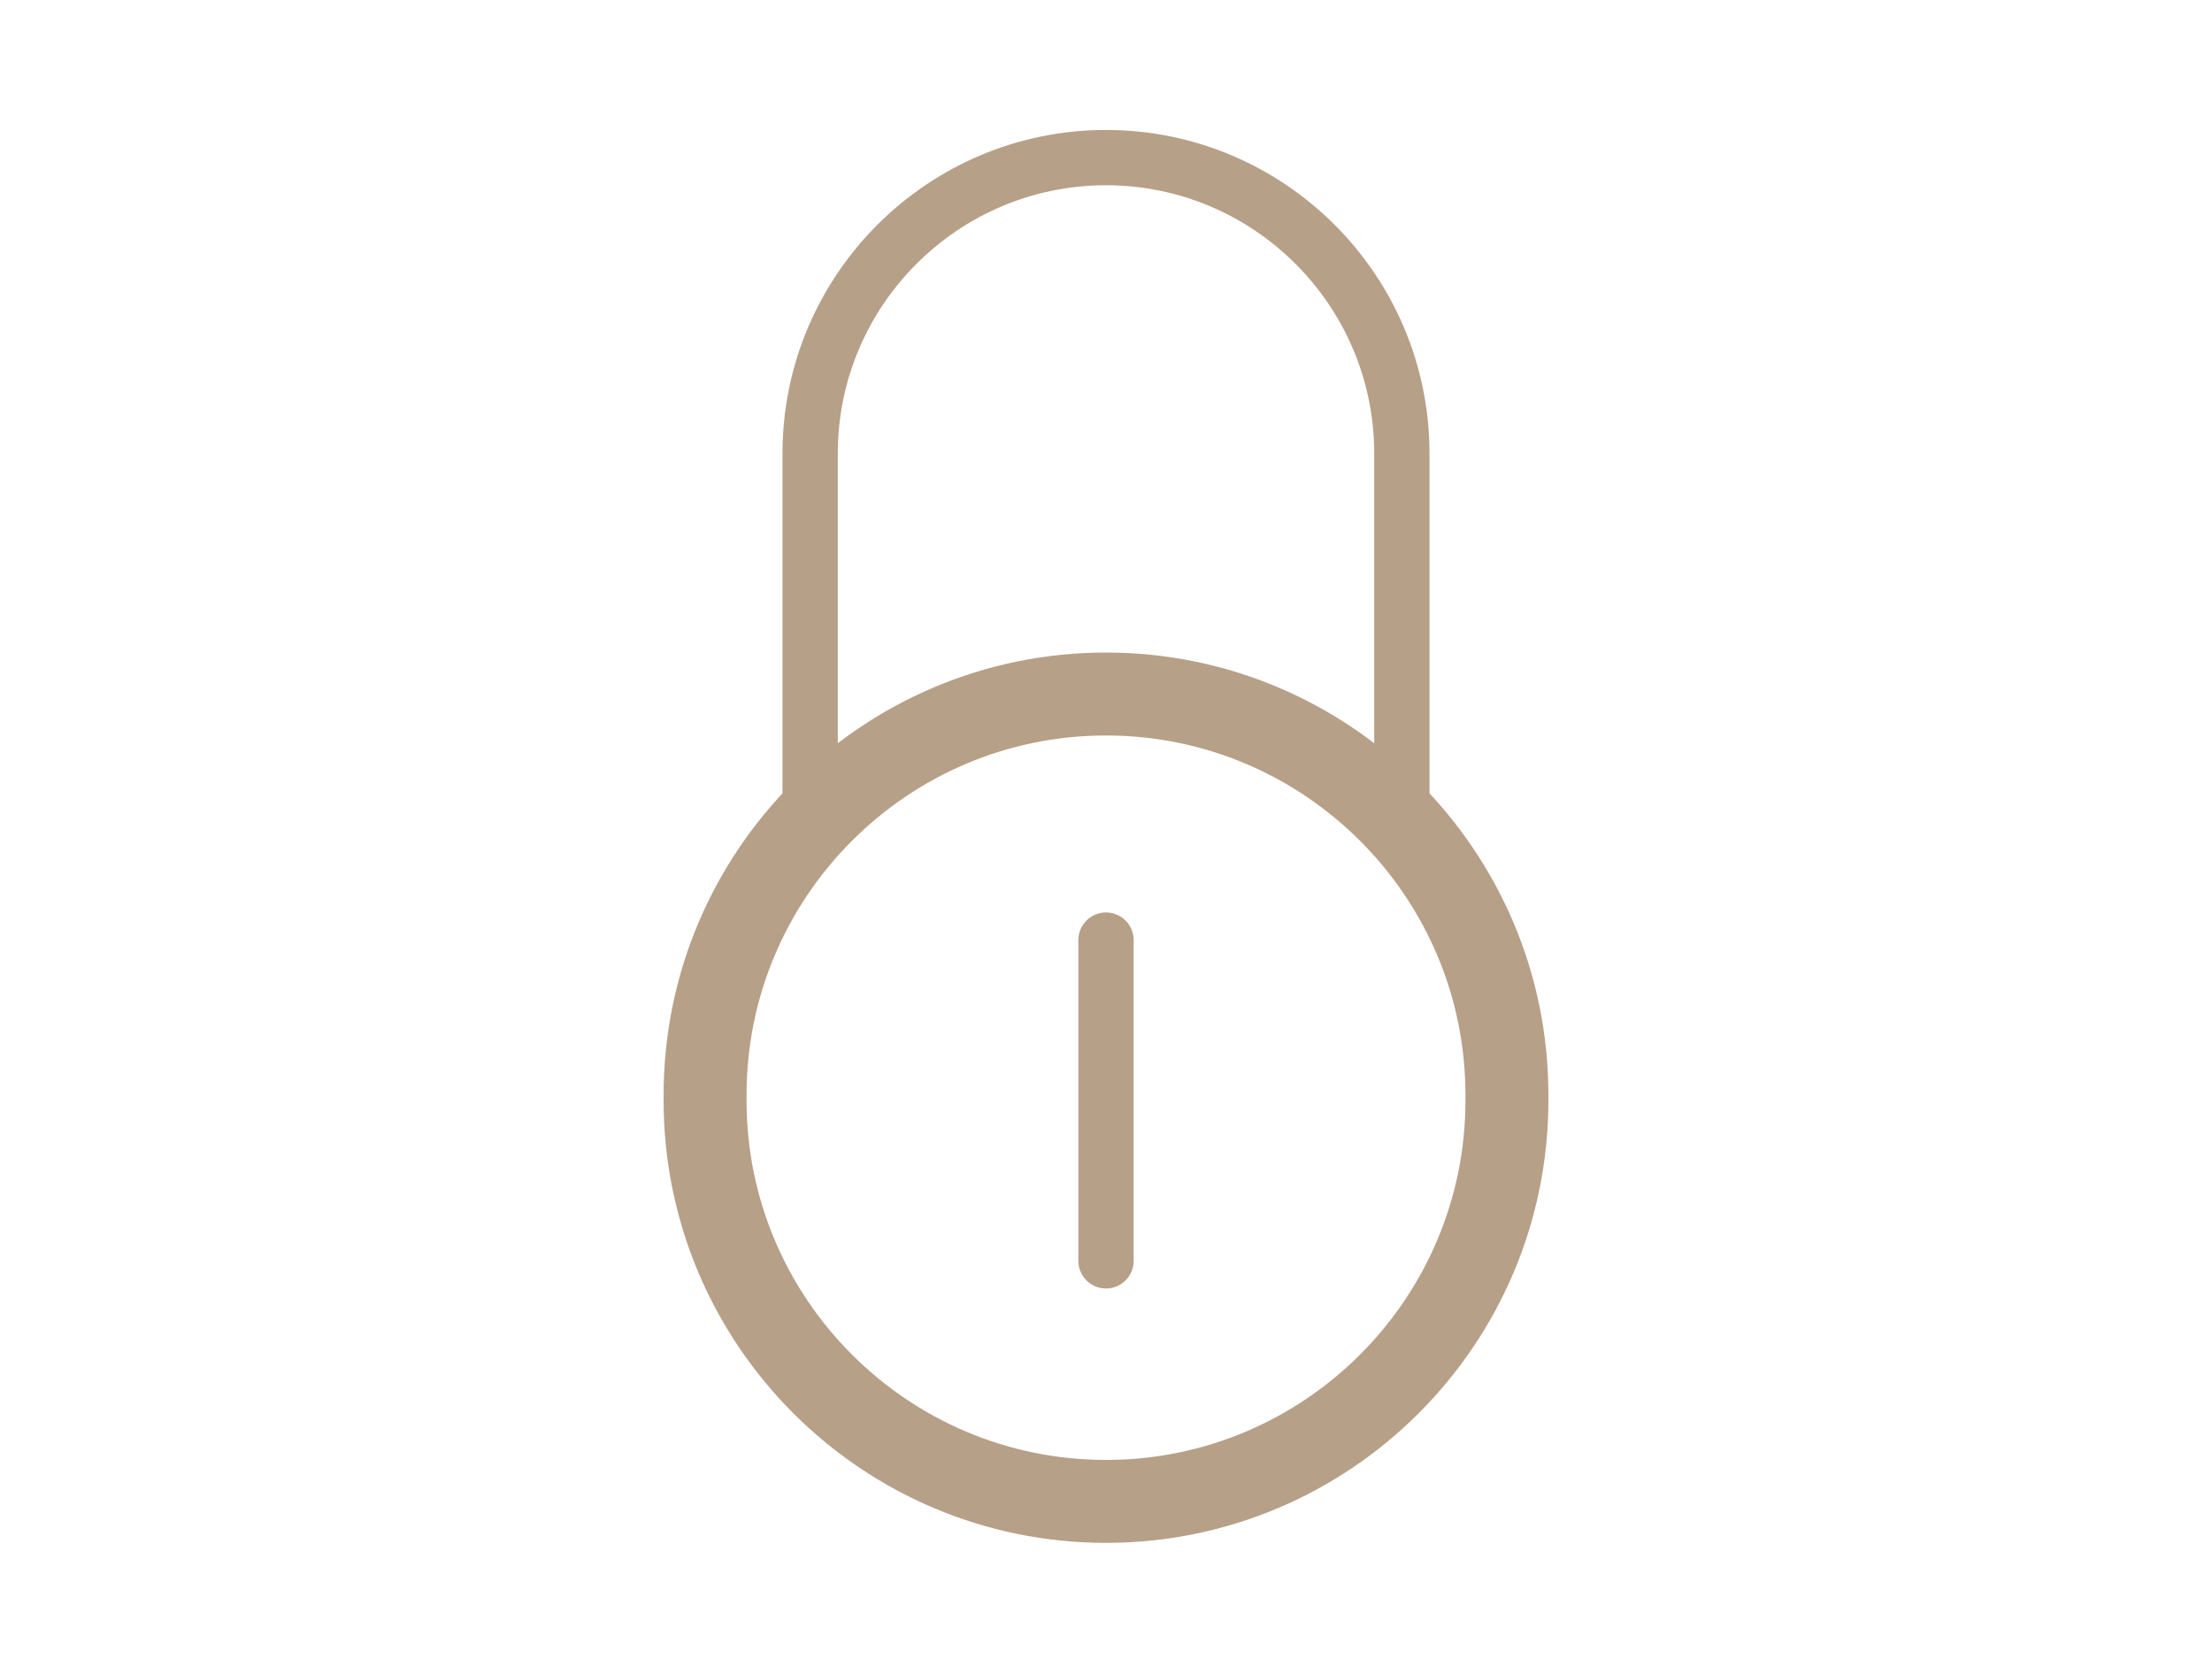
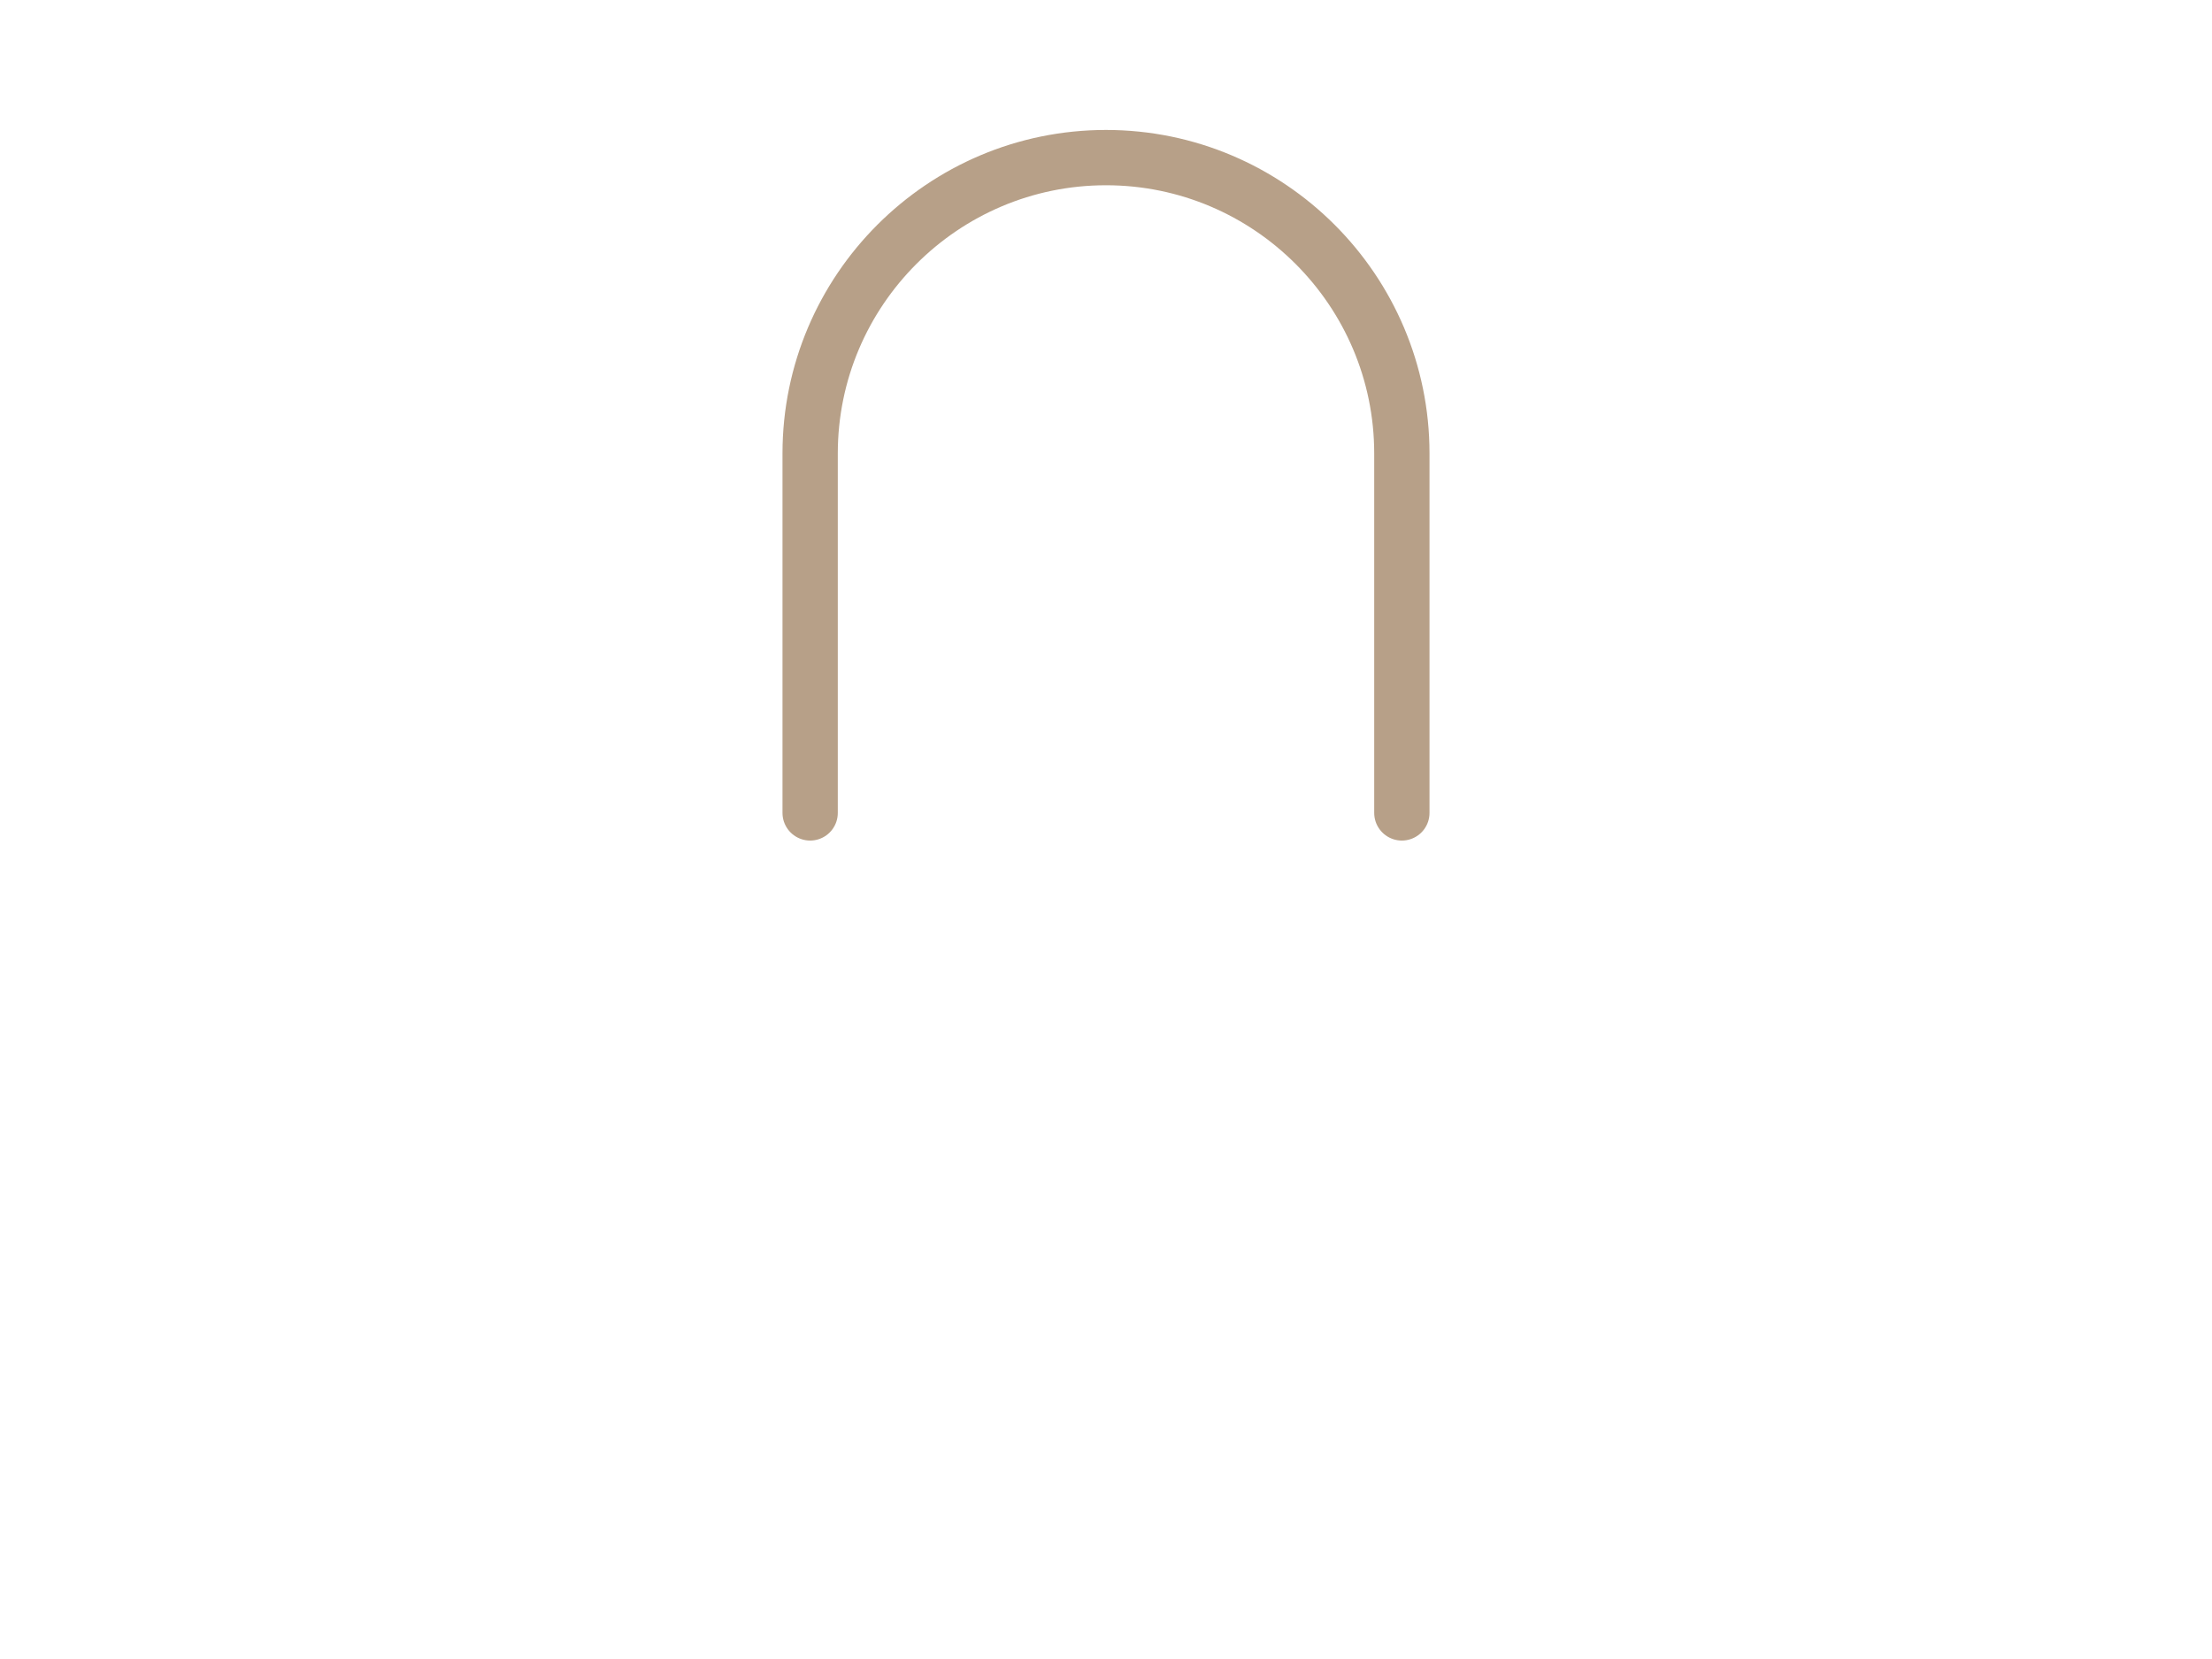
<svg xmlns="http://www.w3.org/2000/svg" width="80" height="60" viewBox="0 0 80 60">
-   <path fill="none" stroke="#b7a088" stroke-width="3" stroke-linecap="round" stroke-miterlimit="10" d="M40,54.3L40,54.3c-8,0-14.5-6.5-14.5-14.5v-0.2c0-8,6.5-14.5,14.5-14.5h0c8,0,14.5,6.5,14.5,14.5v0.2 C54.5,47.8,48,54.3,40,54.3z" />
  <path fill="none" stroke="#b7a088" stroke-width="2" stroke-linecap="round" stroke-miterlimit="10" d="M29.3,29.4v-13c0-5.9,4.8-10.7,10.7-10.7h0c5.9,0,10.7,4.8,10.7,10.7v13" />
-   <line fill="none" stroke="#b7a088" stroke-width="2" stroke-linecap="round" stroke-miterlimit="10" x1="40" y1="34" x2="40" y2="45.6" />
</svg>